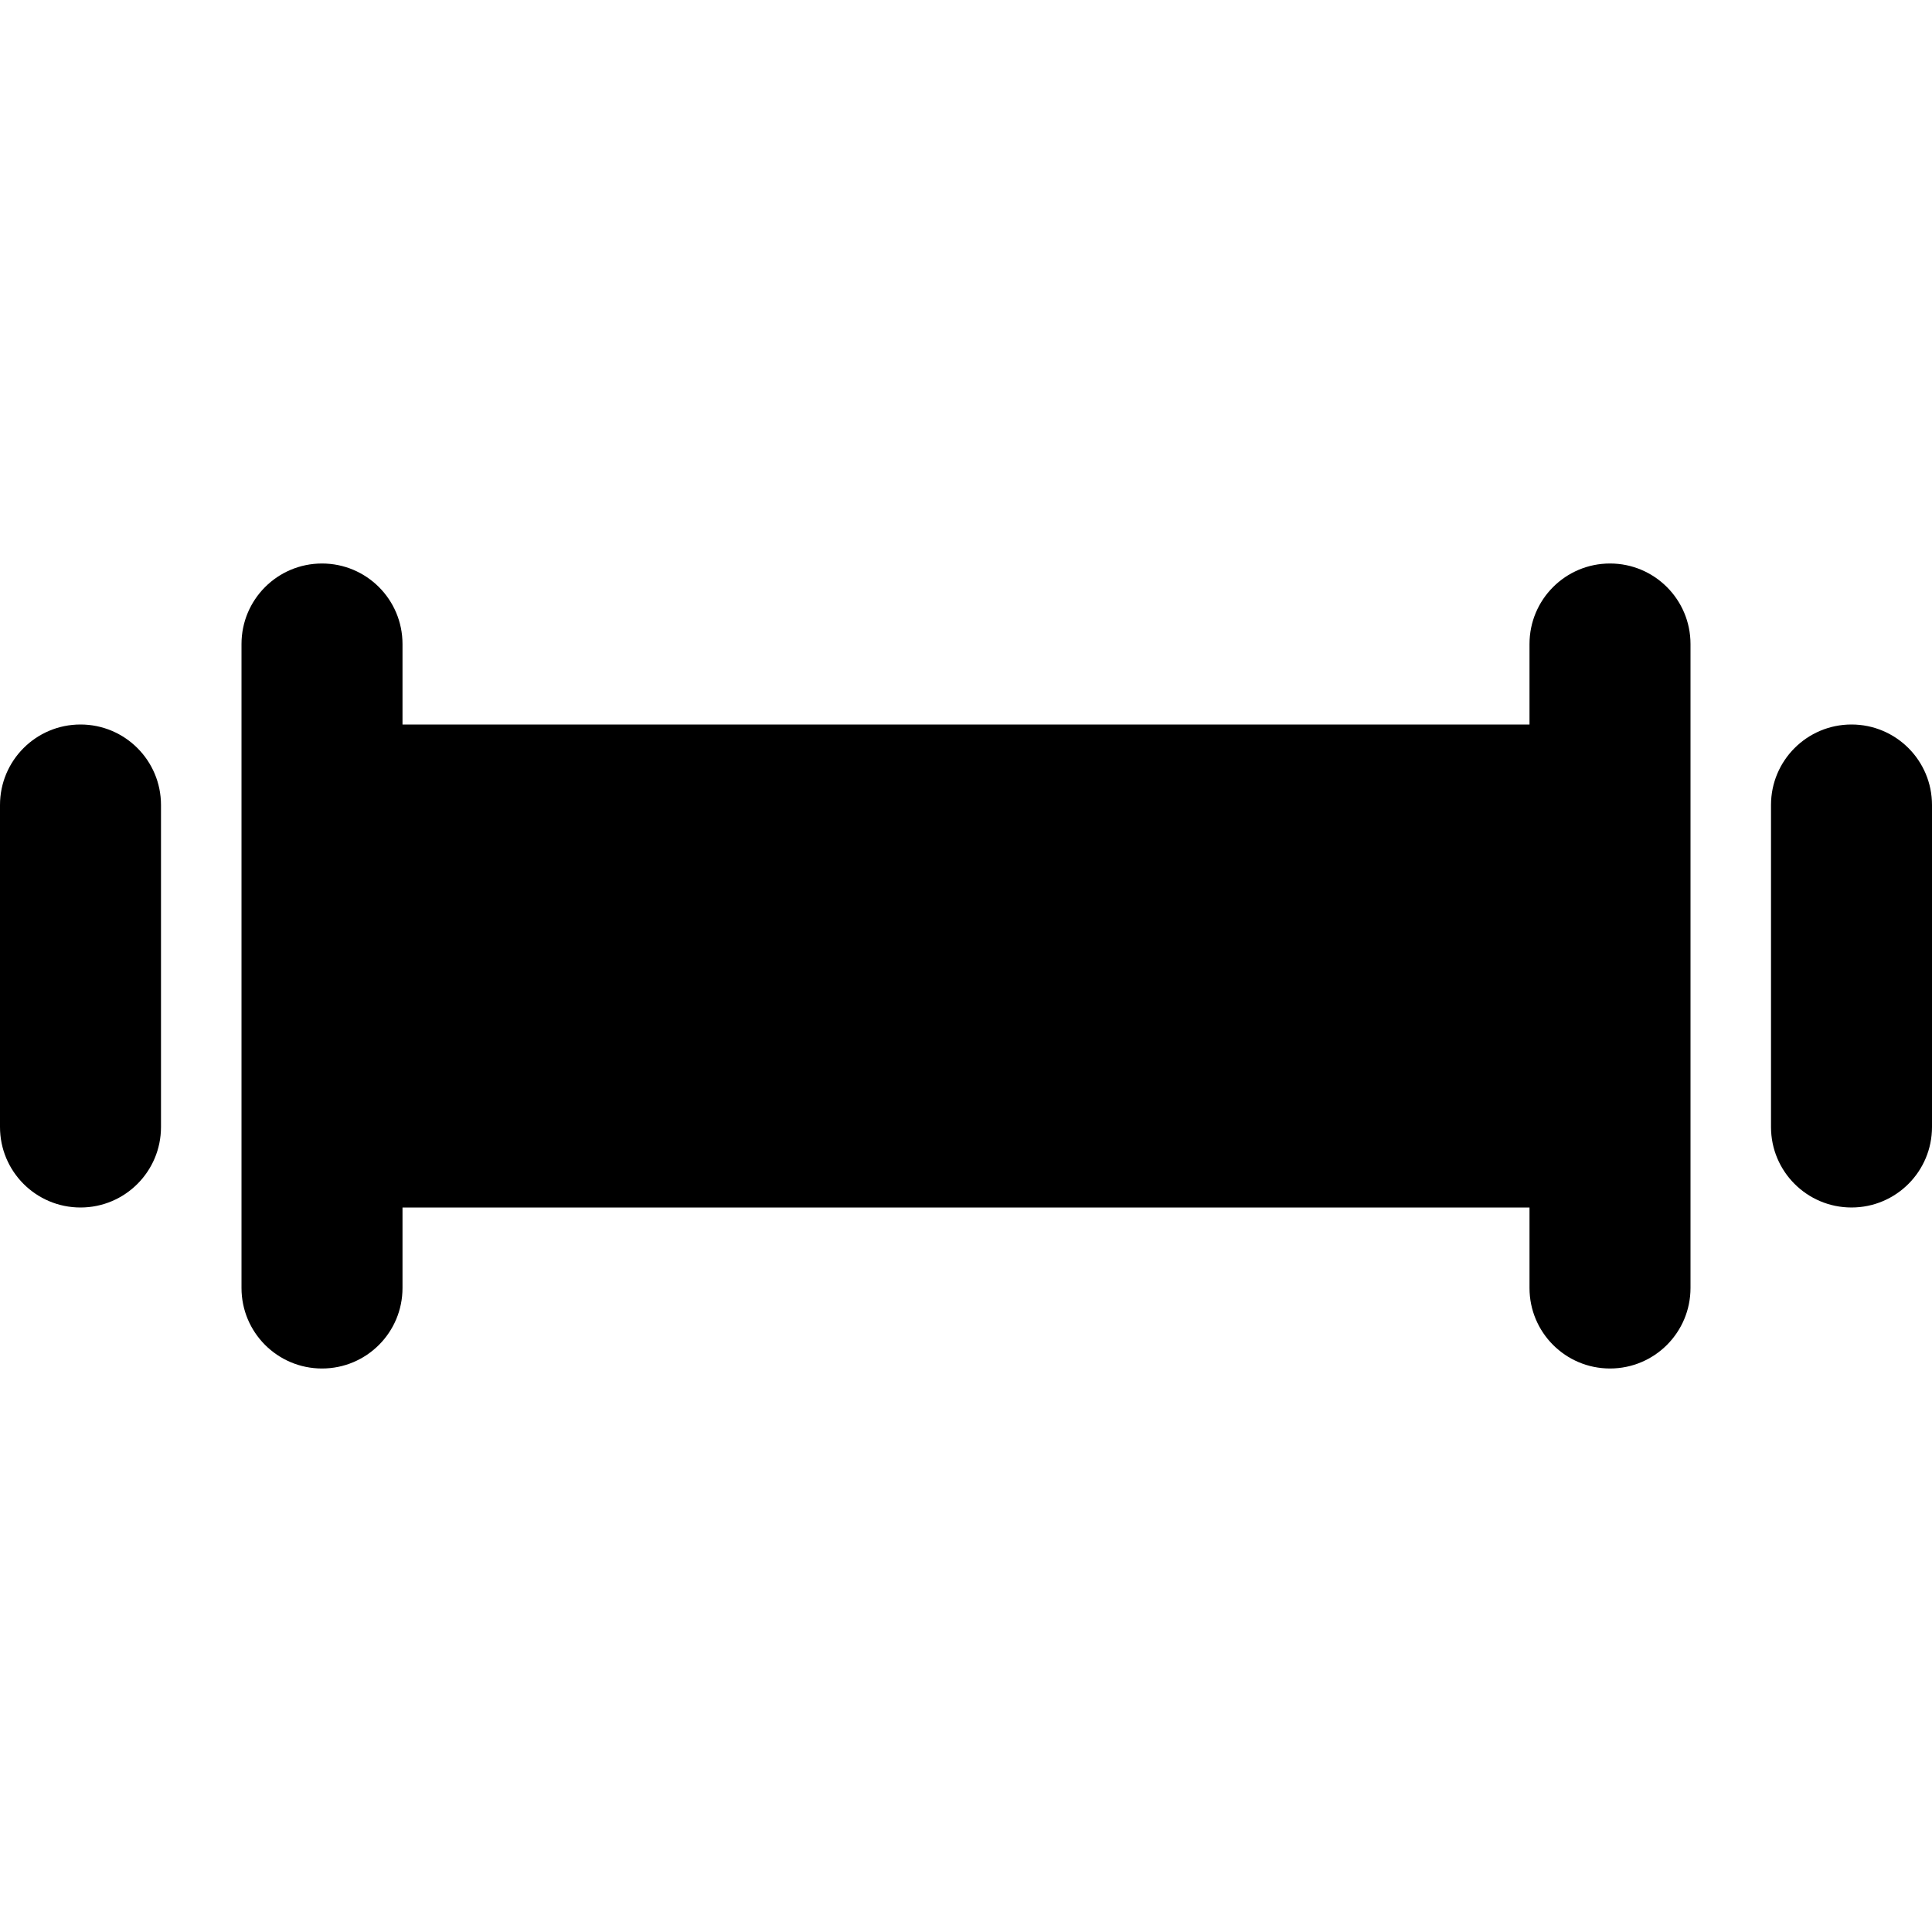
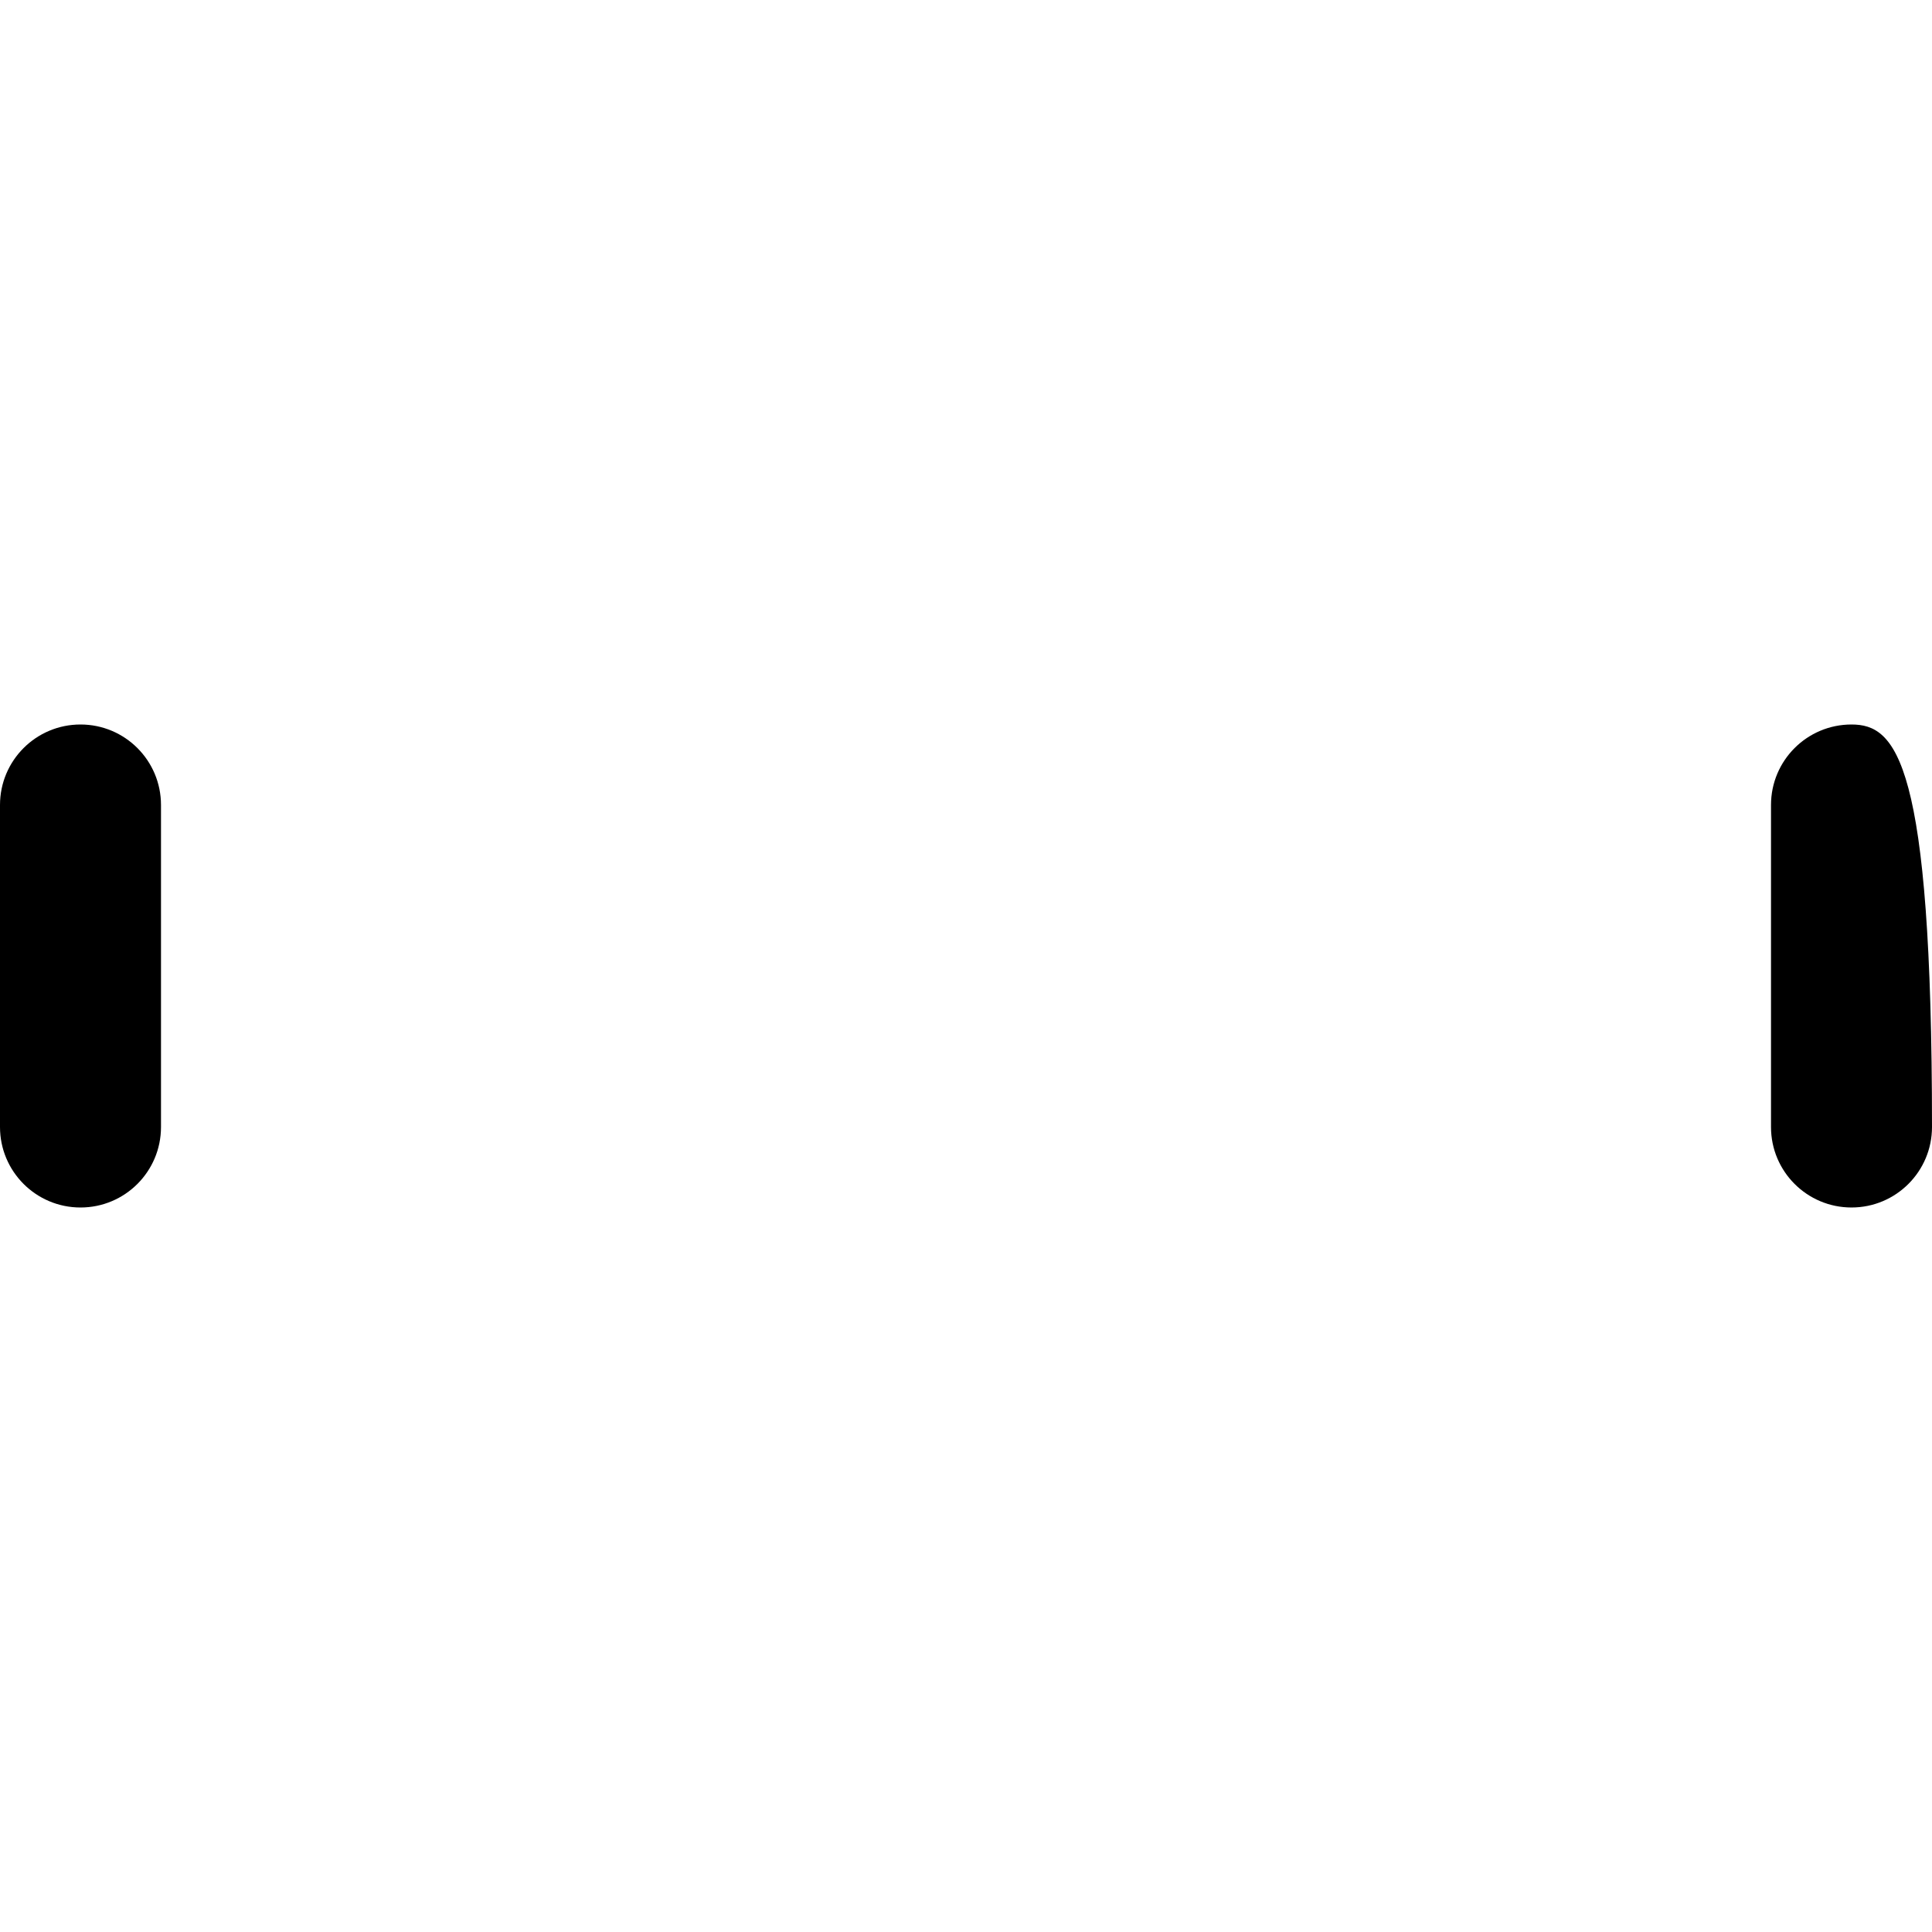
<svg xmlns="http://www.w3.org/2000/svg" fill="#000000" height="800px" width="800px" version="1.1" id="Layer_1" viewBox="0 0 512 512" xml:space="preserve">
  <g>
    <g>
      <g>
        <path d="M21.333,192C9.536,192,0,201.557,0,213.333v85.333C0,310.443,9.536,320,21.333,320c11.797,0,21.333-9.557,21.333-21.333     v-85.333C42.667,201.557,33.131,192,21.333,192z" />
-         <path d="M490.667,192c-11.797,0-21.333,9.557-21.333,21.333v85.333c0,11.776,9.536,21.333,21.333,21.333     c11.797,0,21.333-9.557,21.333-21.333v-85.333C512,201.557,502.464,192,490.667,192z" />
-         <path d="M426.667,149.333c-11.797,0-21.333,9.557-21.333,21.333V192H106.667v-21.333c0-11.776-9.536-21.333-21.333-21.333     c-11.797,0-21.333,9.557-21.333,21.333v42.667v85.333v42.667c0,11.776,9.536,21.333,21.333,21.333     c11.797,0,21.333-9.557,21.333-21.333V320h298.667v21.333c0,11.776,9.536,21.333,21.333,21.333     c11.797,0,21.333-9.557,21.333-21.333v-42.667v-85.333v-42.667C448,158.891,438.464,149.333,426.667,149.333z" />
+         <path d="M490.667,192c-11.797,0-21.333,9.557-21.333,21.333v85.333c0,11.776,9.536,21.333,21.333,21.333     c11.797,0,21.333-9.557,21.333-21.333C512,201.557,502.464,192,490.667,192z" />
      </g>
    </g>
  </g>
</svg>